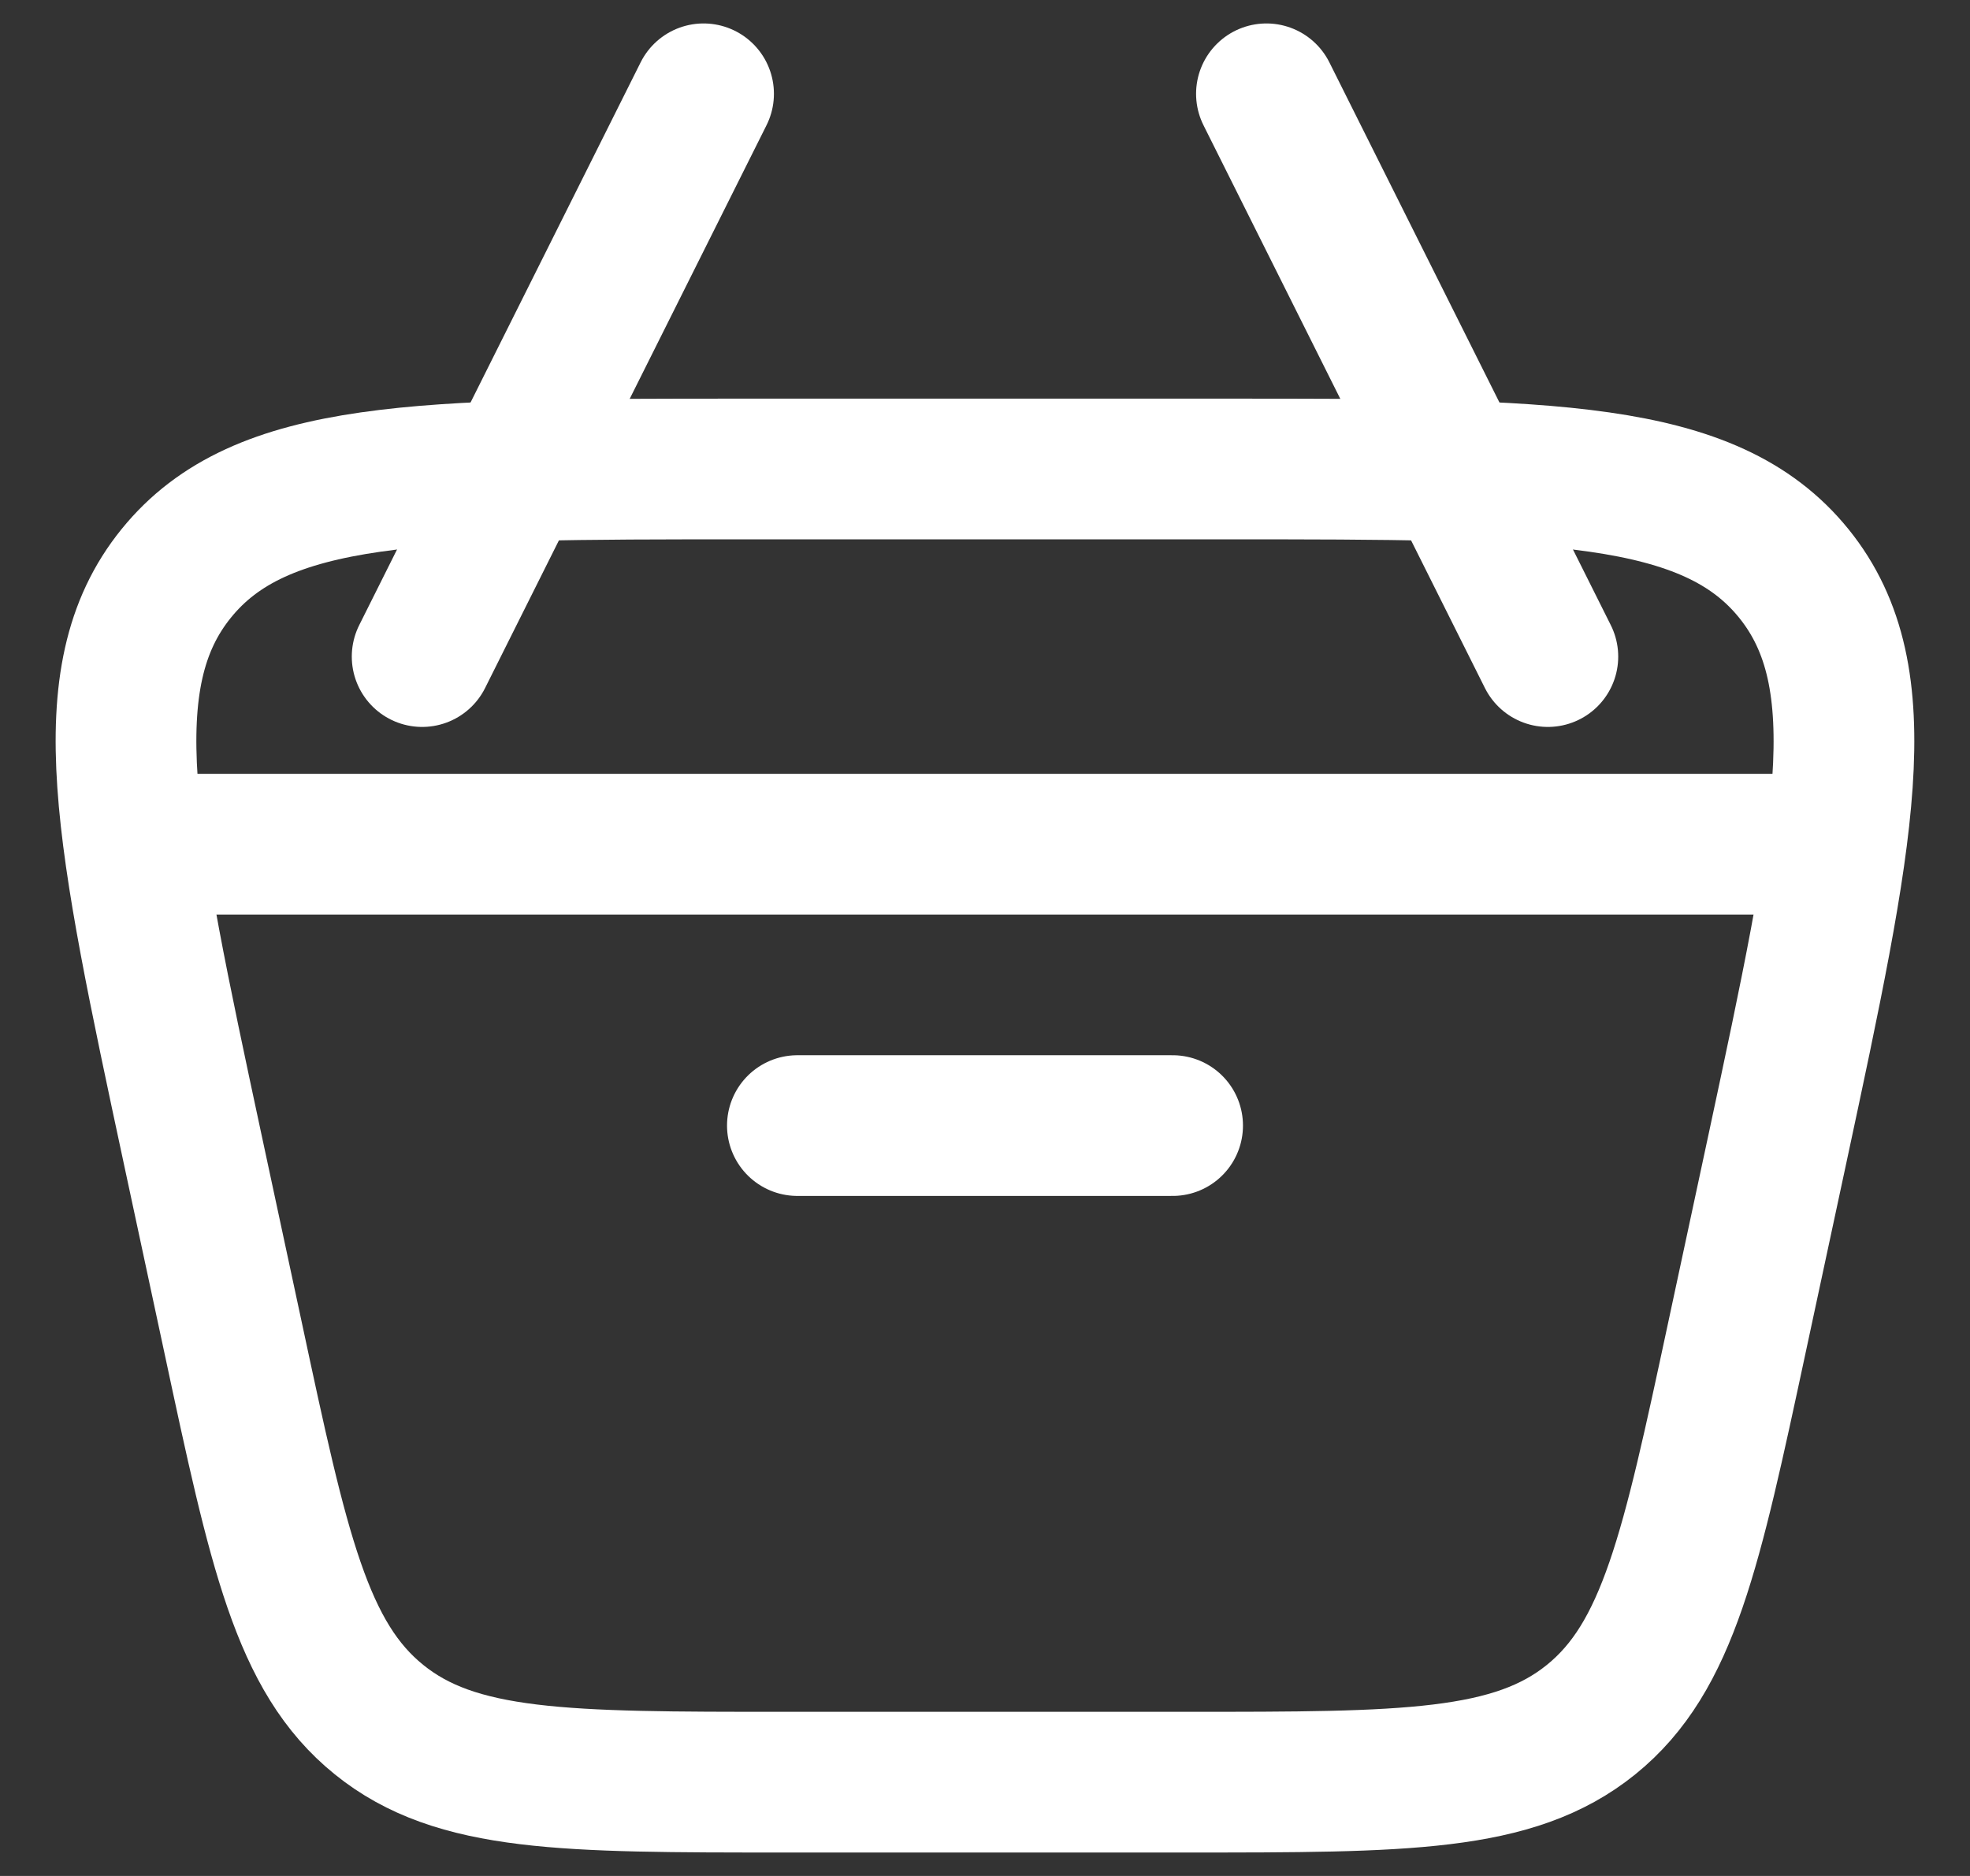
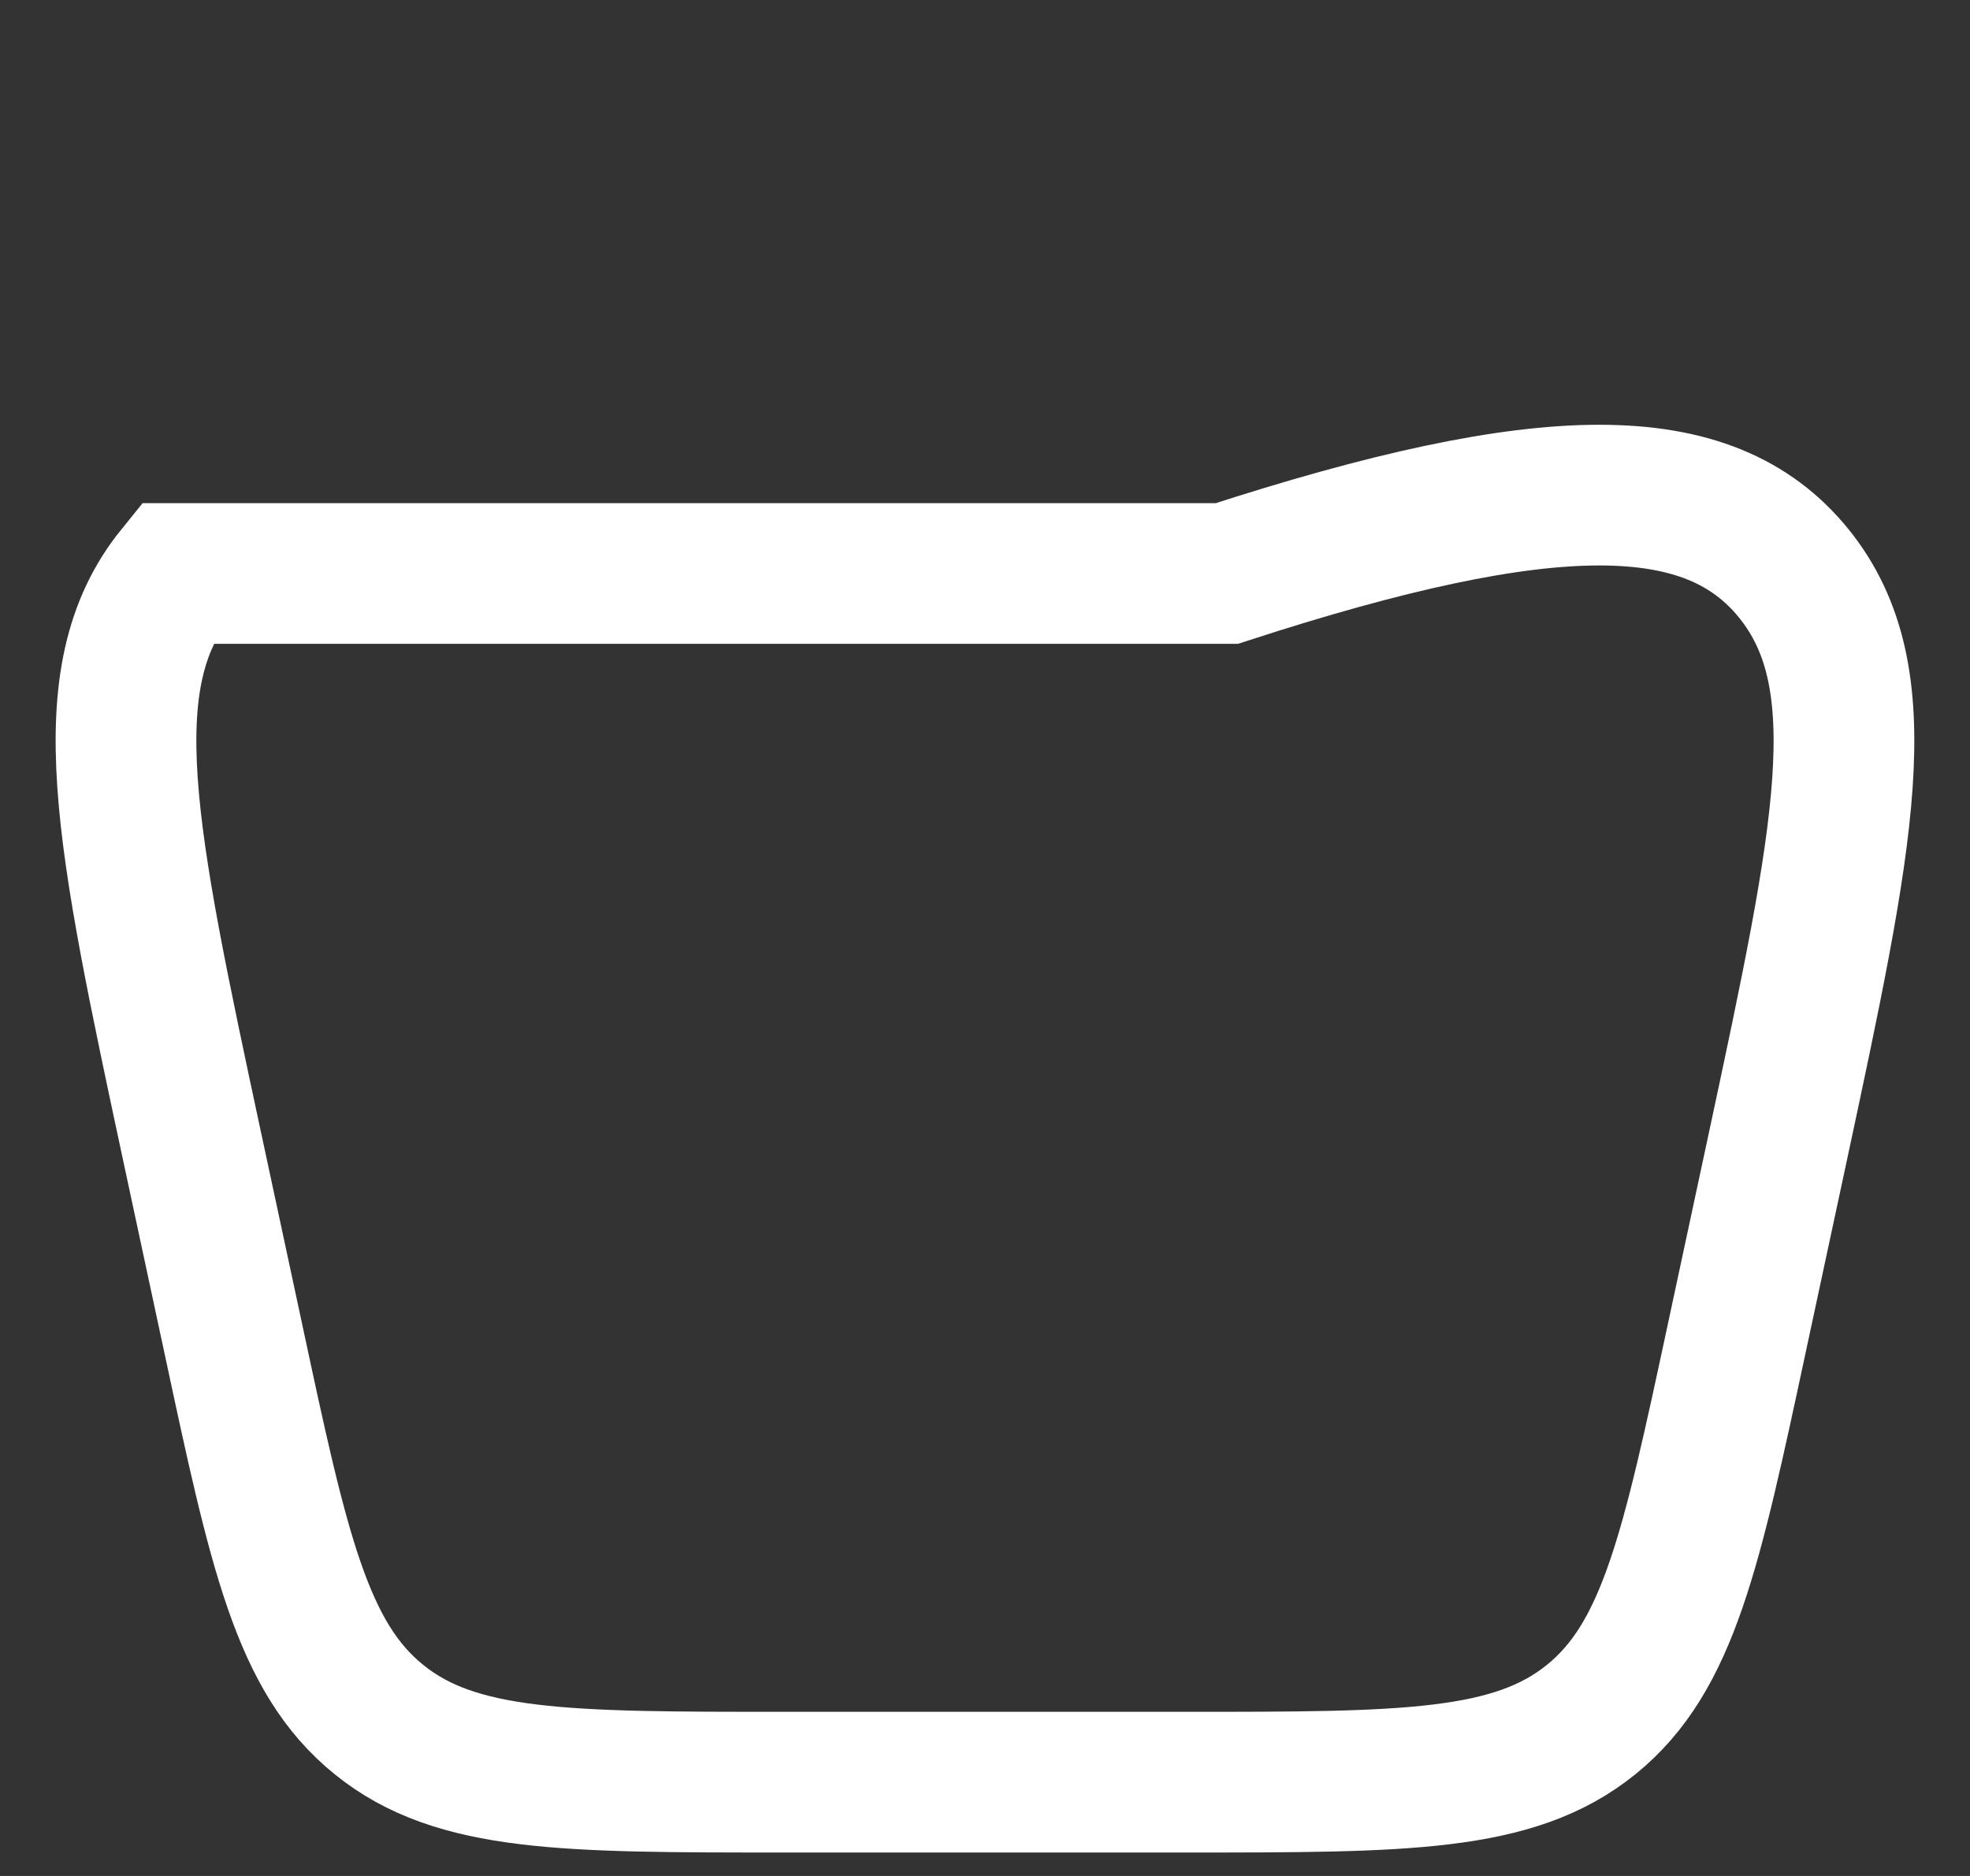
<svg xmlns="http://www.w3.org/2000/svg" width="21" height="20" viewBox="0 0 21 20" fill="none">
  <rect x="0" y="0" width="21" height="20" fill="#333333" stroke="none" />
-   <path d="M2.055 12.257C1.337 8.904 0.977 7.227 1.878 6.114C2.778 5 4.493 5 7.922 5H13.078C16.508 5 18.221 5 19.122 6.114C20.022 7.228 19.663 8.904 18.945 12.257L18.516 14.257C18.029 16.53 17.786 17.666 16.961 18.333C16.136 19 14.974 19 12.65 19H8.35C6.026 19 4.864 19 4.04 18.333C3.214 17.666 2.97 16.53 2.484 14.257L2.055 12.257Z" stroke="white" stroke-width="1.5" />
-   <path d="M1.5 9H19.5M8.5 12H12.5M16.5 7L13.5 1M4.5 7L7.5 1" stroke="white" stroke-width="1.5" stroke-linecap="round" stroke-linejoin="round" />
+   <path d="M2.055 12.257C1.337 8.904 0.977 7.227 1.878 6.114H13.078C16.508 5 18.221 5 19.122 6.114C20.022 7.228 19.663 8.904 18.945 12.257L18.516 14.257C18.029 16.53 17.786 17.666 16.961 18.333C16.136 19 14.974 19 12.65 19H8.35C6.026 19 4.864 19 4.04 18.333C3.214 17.666 2.97 16.53 2.484 14.257L2.055 12.257Z" stroke="white" stroke-width="1.5" />
</svg>